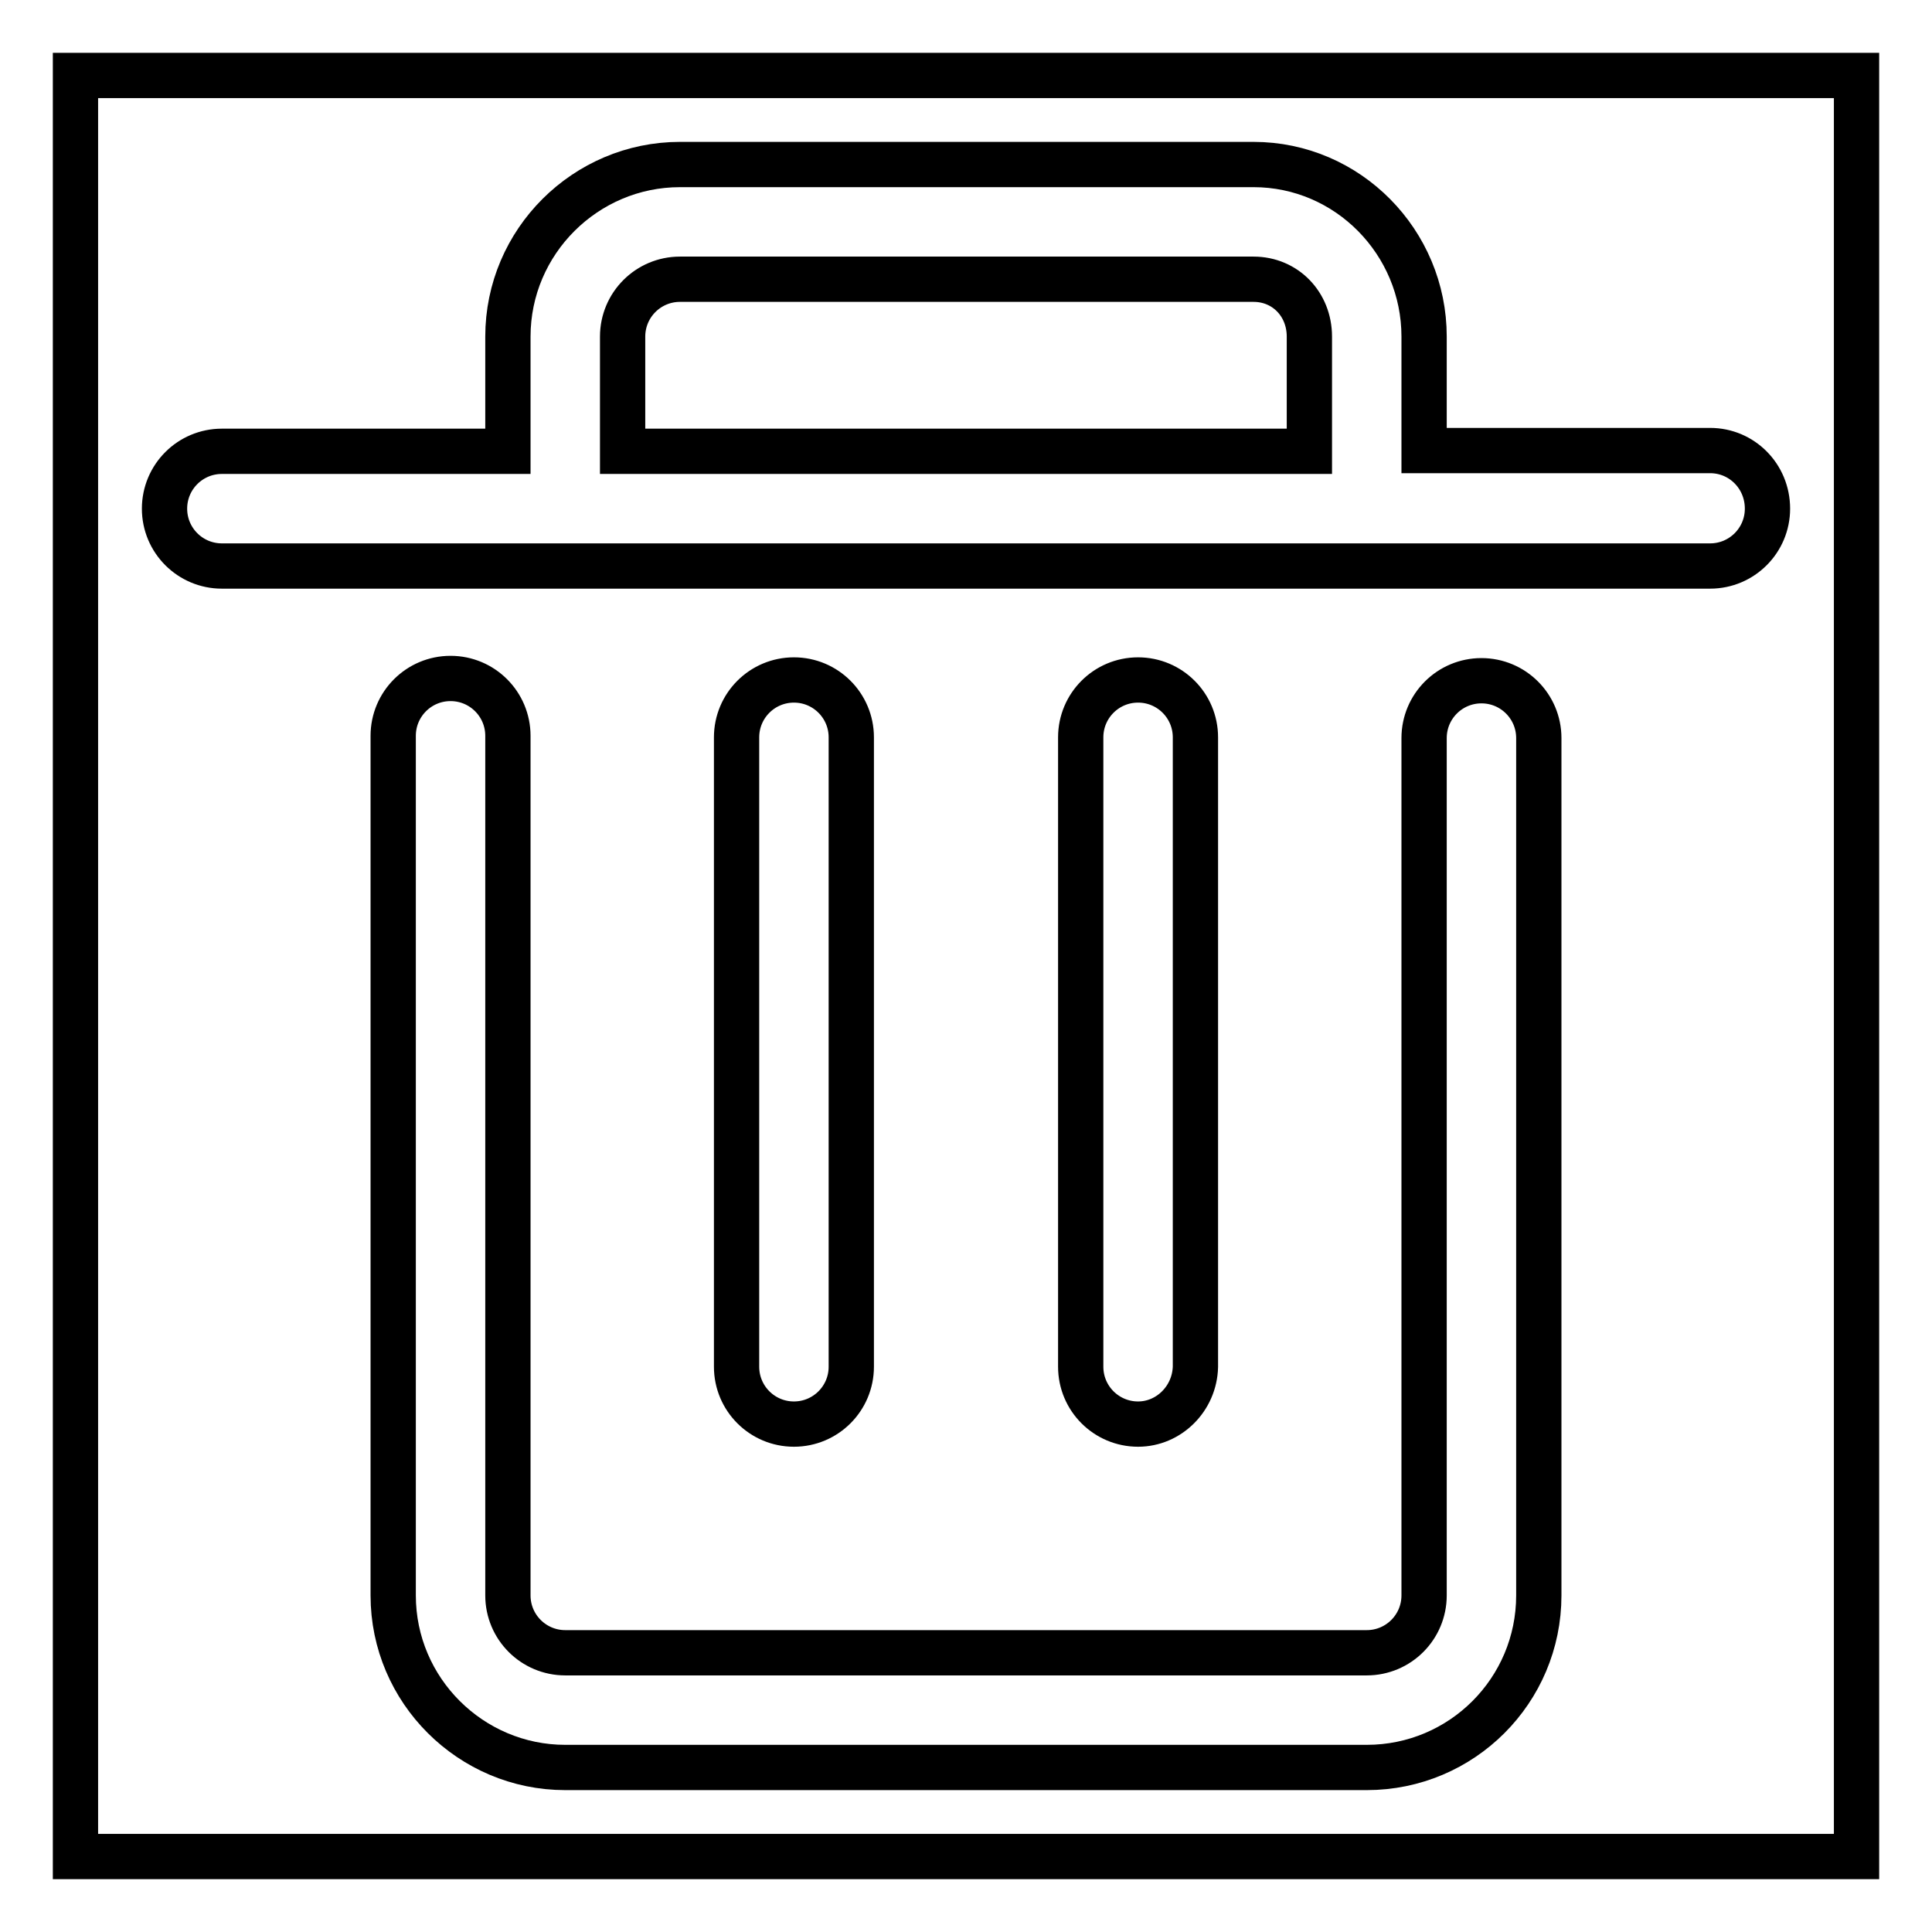
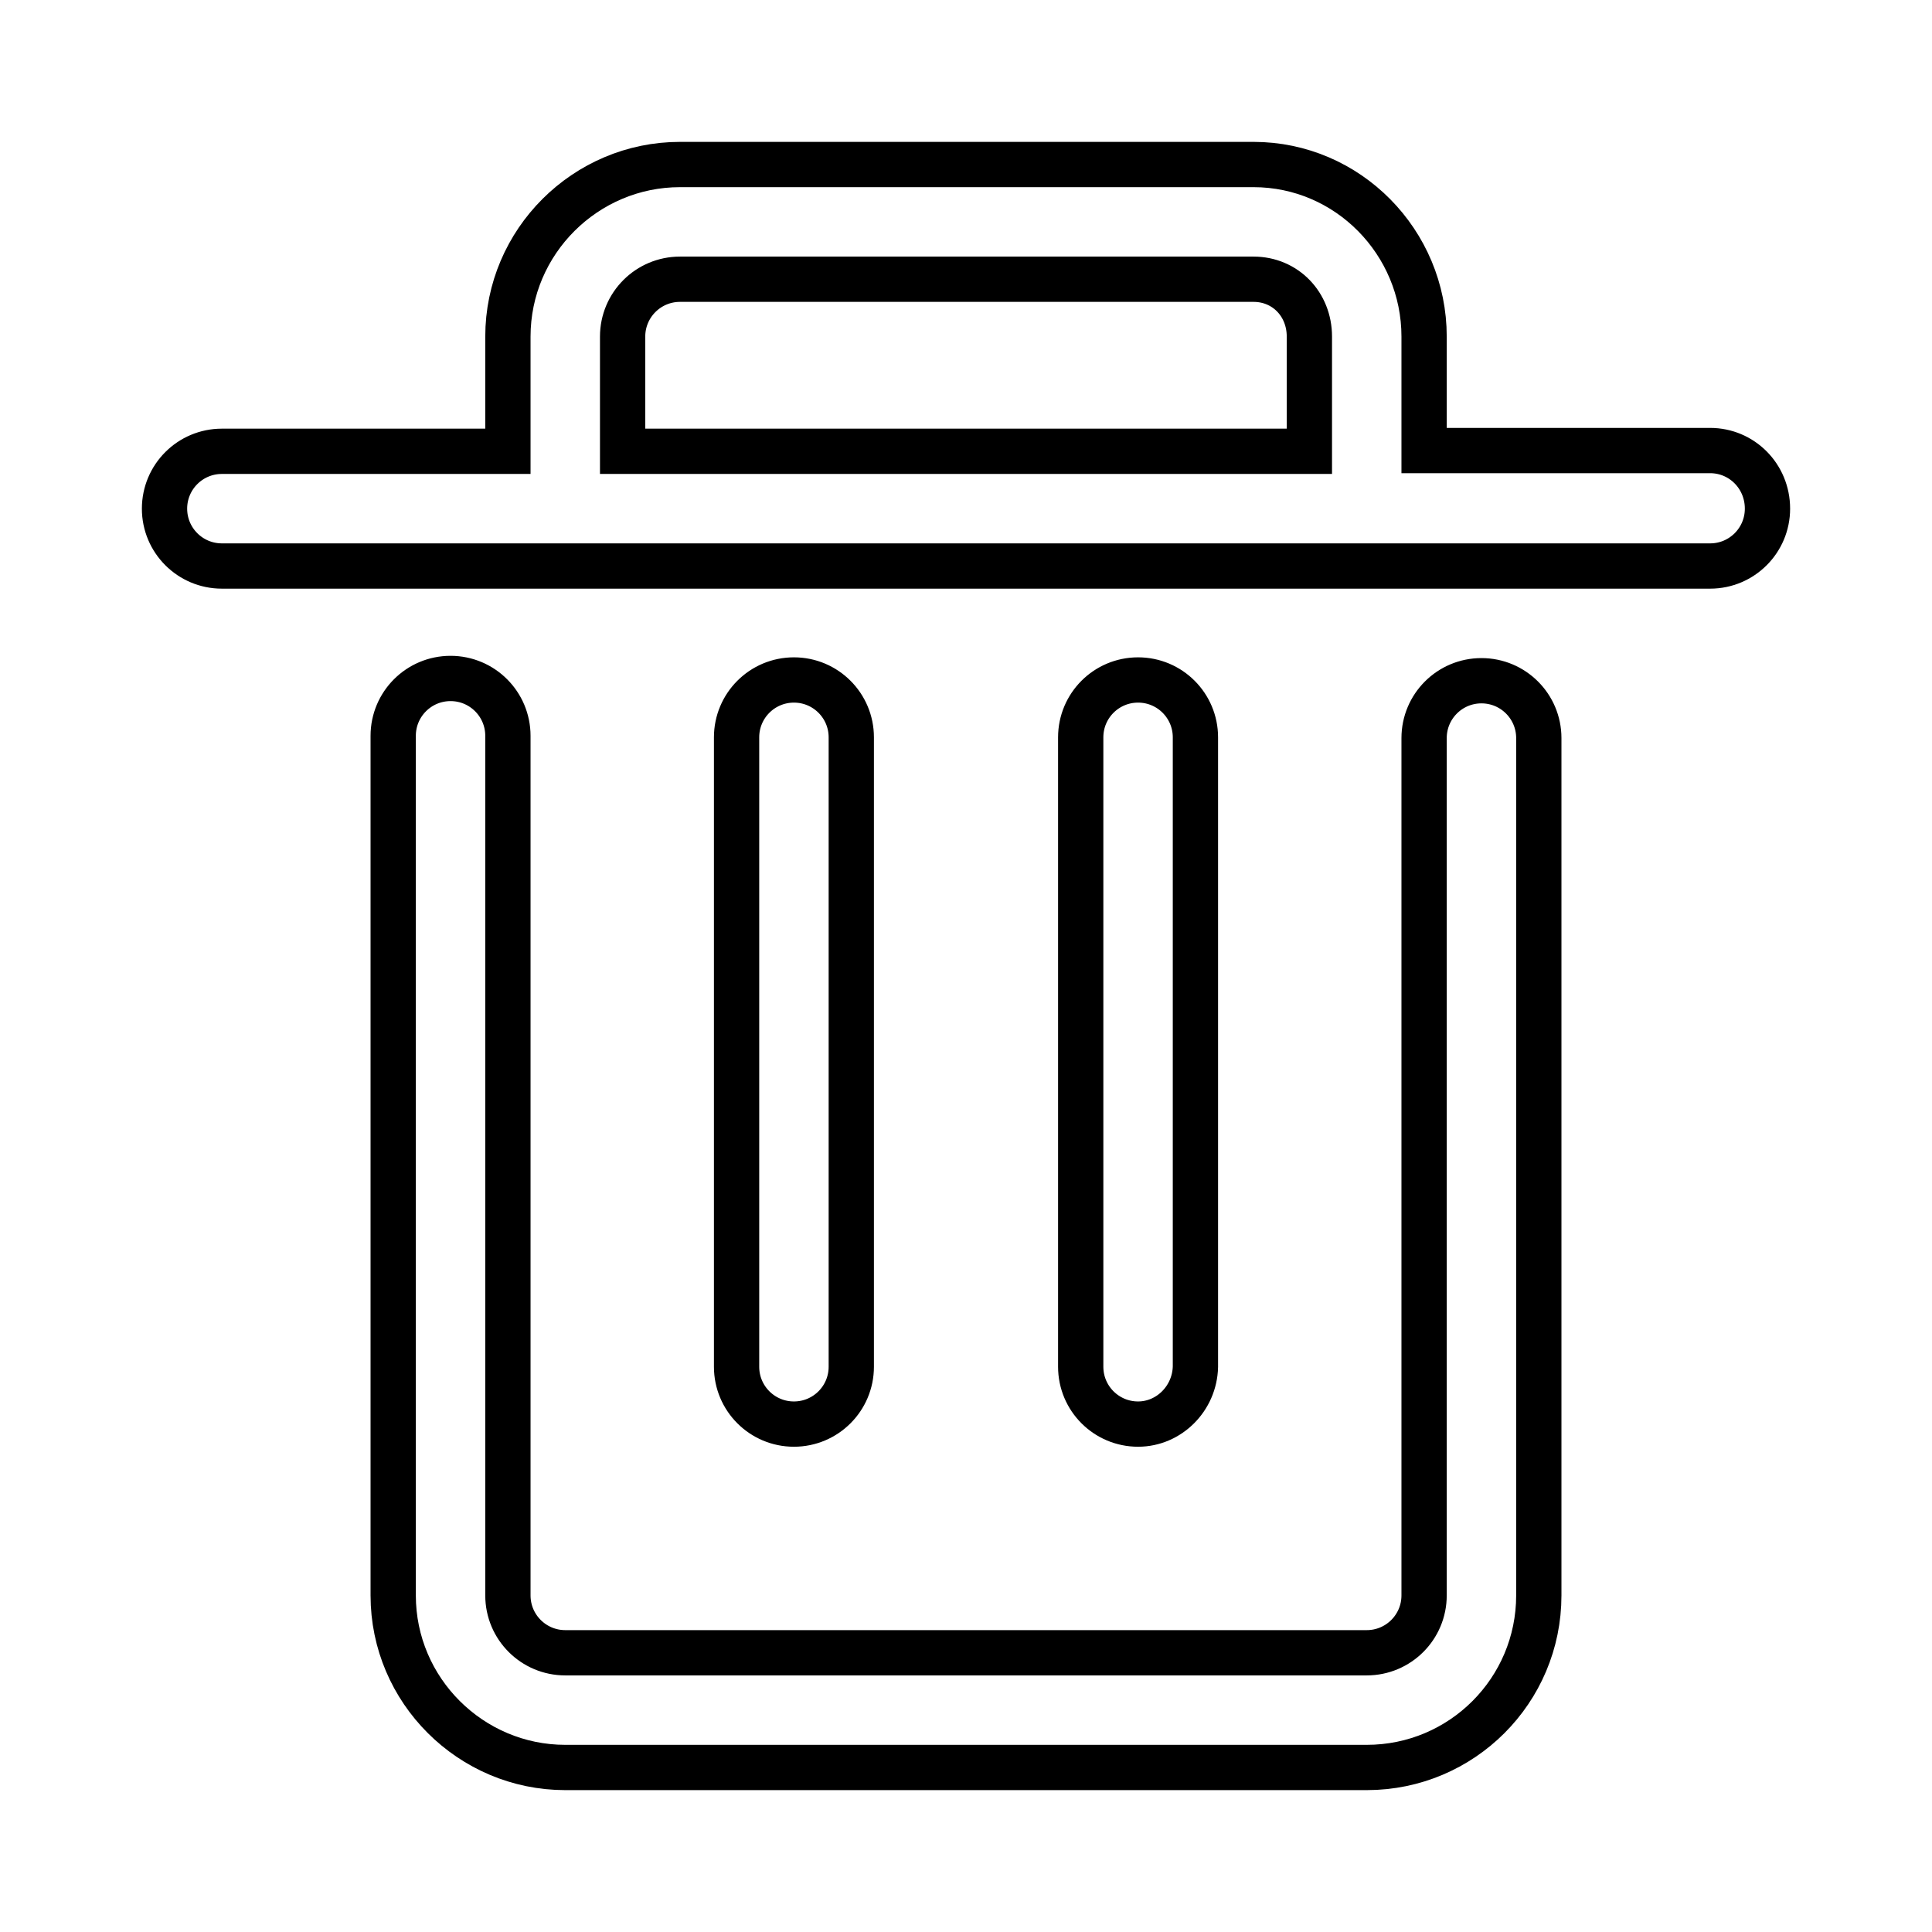
<svg xmlns="http://www.w3.org/2000/svg" version="1.1" x="0px" y="0px" viewBox="0 0 256 256" enable-background="new 0 0 256 256" xml:space="preserve">
  <g>
    <g>
-       <path stroke-width="6" fill-opacity="0" stroke="#000000" d="M10,10h236v236H10V10z" />
-       <path stroke-width="6" fill-opacity="0" stroke="#000000" d="M150.8,188.7c-4.2,0-7.6-3.4-7.6-7.6V97.7c0-4.2,3.4-7.6,7.6-7.6c4.2,0,7.6,3.4,7.6,7.6v83.4C158.3,185.3,154.9,188.7,150.8,188.7L150.8,188.7z M105.2,188.7c-4.2,0-7.6-3.4-7.6-7.6V97.7c0-4.2,3.4-7.6,7.6-7.6c4.2,0,7.6,3.4,7.6,7.6v83.4C112.8,185.3,109.4,188.7,105.2,188.7L105.2,188.7z M226.6,59.7h-37.9V44.6c0-12.5-10.1-22.8-22.6-22.8h-76c-12.5,0-22.8,10.2-22.8,22.8v15.2H29.4c-4.2,0-7.6,3.4-7.6,7.6c0,4.2,3.4,7.6,7.6,7.6h197.2c4.2,0,7.6-3.4,7.6-7.6C234.2,63.1,230.8,59.7,226.6,59.7L226.6,59.7z M82.5,44.6c0-4.2,3.4-7.6,7.6-7.6h76c4.2,0,7.4,3.3,7.4,7.6v15.2h-91V44.6L82.5,44.6z M181.1,234.2H74.9c-12.5,0-22.8-10.2-22.8-22.8V97.5c0-4.2,3.4-7.6,7.6-7.6c4.2,0,7.6,3.4,7.6,7.6v113.9c0,4.2,3.4,7.6,7.6,7.6h106.2c4.2,0,7.6-3.4,7.6-7.6V97.8c0-4.2,3.4-7.6,7.6-7.6s7.6,3.4,7.6,7.6v113.6C203.9,224,193.7,234.2,181.1,234.2L181.1,234.2z" />
+       <path stroke-width="6" fill-opacity="0" stroke="#000000" d="M150.8,188.7c-4.2,0-7.6-3.4-7.6-7.6V97.7c0-4.2,3.4-7.6,7.6-7.6c4.2,0,7.6,3.4,7.6,7.6v83.4C158.3,185.3,154.9,188.7,150.8,188.7L150.8,188.7z M105.2,188.7c-4.2,0-7.6-3.4-7.6-7.6V97.7c0-4.2,3.4-7.6,7.6-7.6c4.2,0,7.6,3.4,7.6,7.6v83.4C112.8,185.3,109.4,188.7,105.2,188.7L105.2,188.7z M226.6,59.7h-37.9V44.6c0-12.5-10.1-22.8-22.6-22.8h-76c-12.5,0-22.8,10.2-22.8,22.8v15.2H29.4c-4.2,0-7.6,3.4-7.6,7.6c0,4.2,3.4,7.6,7.6,7.6h197.2c4.2,0,7.6-3.4,7.6-7.6C234.2,63.1,230.8,59.7,226.6,59.7L226.6,59.7M82.5,44.6c0-4.2,3.4-7.6,7.6-7.6h76c4.2,0,7.4,3.3,7.4,7.6v15.2h-91V44.6L82.5,44.6z M181.1,234.2H74.9c-12.5,0-22.8-10.2-22.8-22.8V97.5c0-4.2,3.4-7.6,7.6-7.6c4.2,0,7.6,3.4,7.6,7.6v113.9c0,4.2,3.4,7.6,7.6,7.6h106.2c4.2,0,7.6-3.4,7.6-7.6V97.8c0-4.2,3.4-7.6,7.6-7.6s7.6,3.4,7.6,7.6v113.6C203.9,224,193.7,234.2,181.1,234.2L181.1,234.2z" />
    </g>
  </g>
</svg>